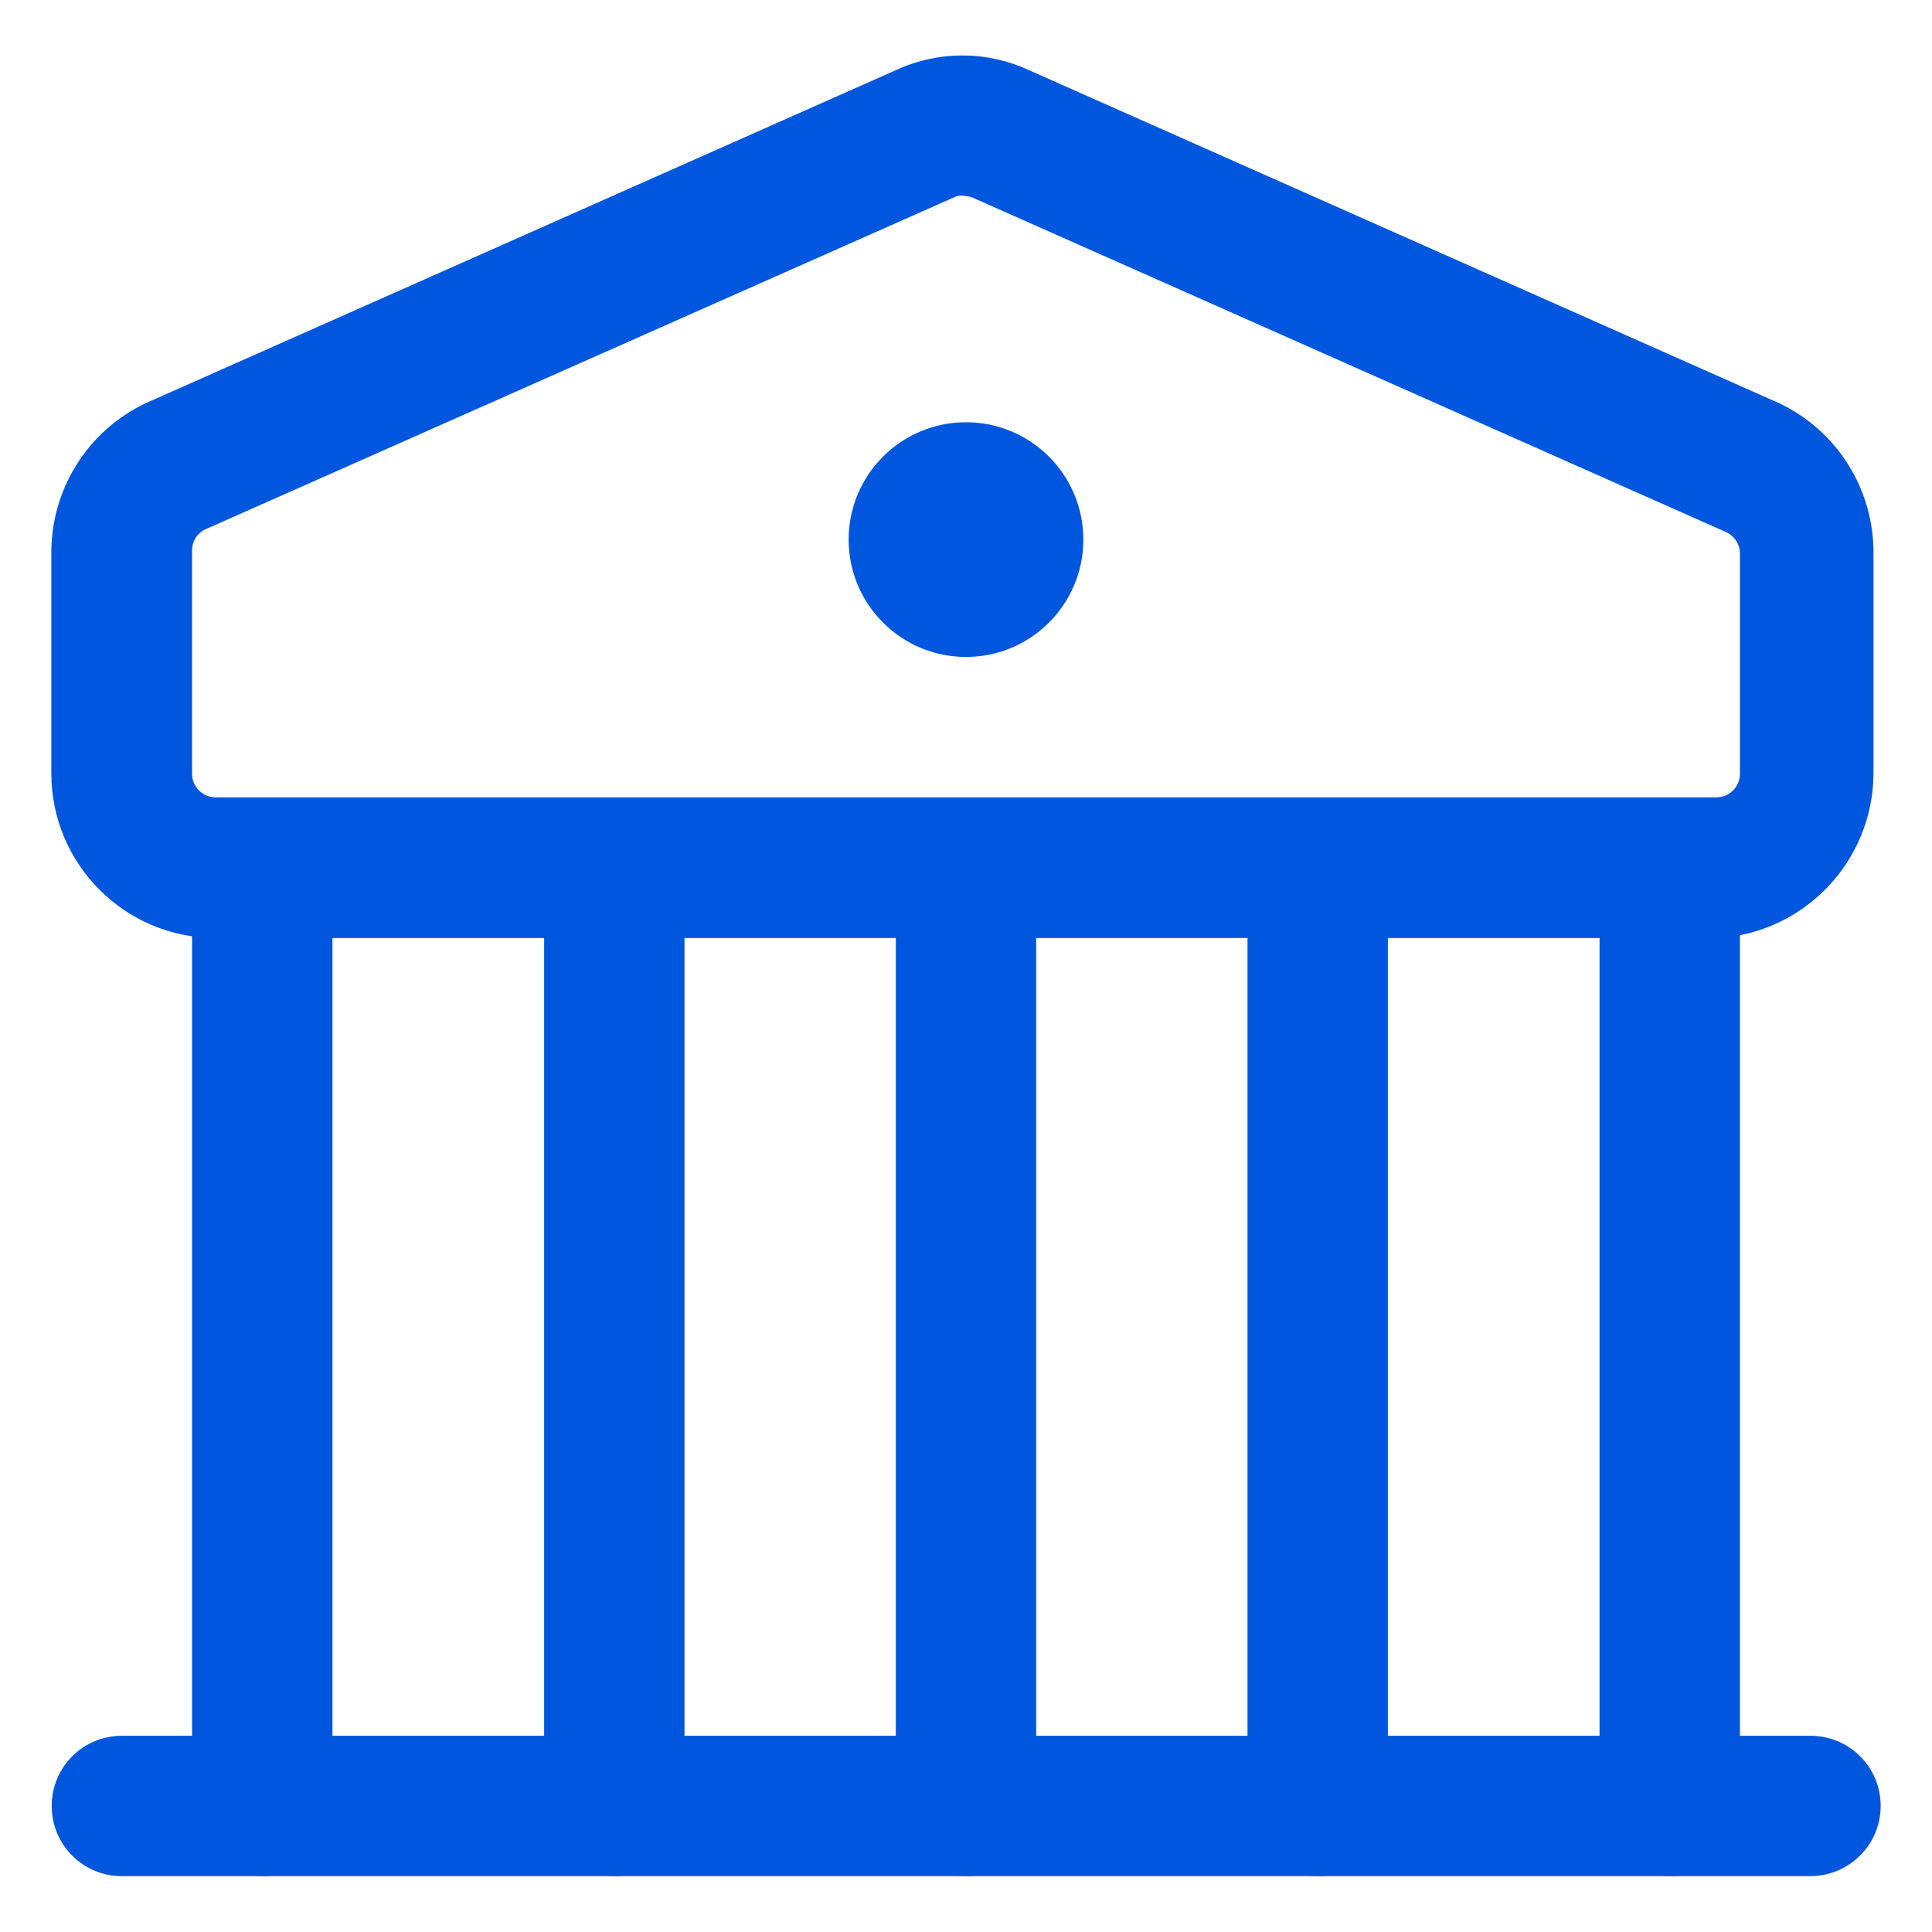
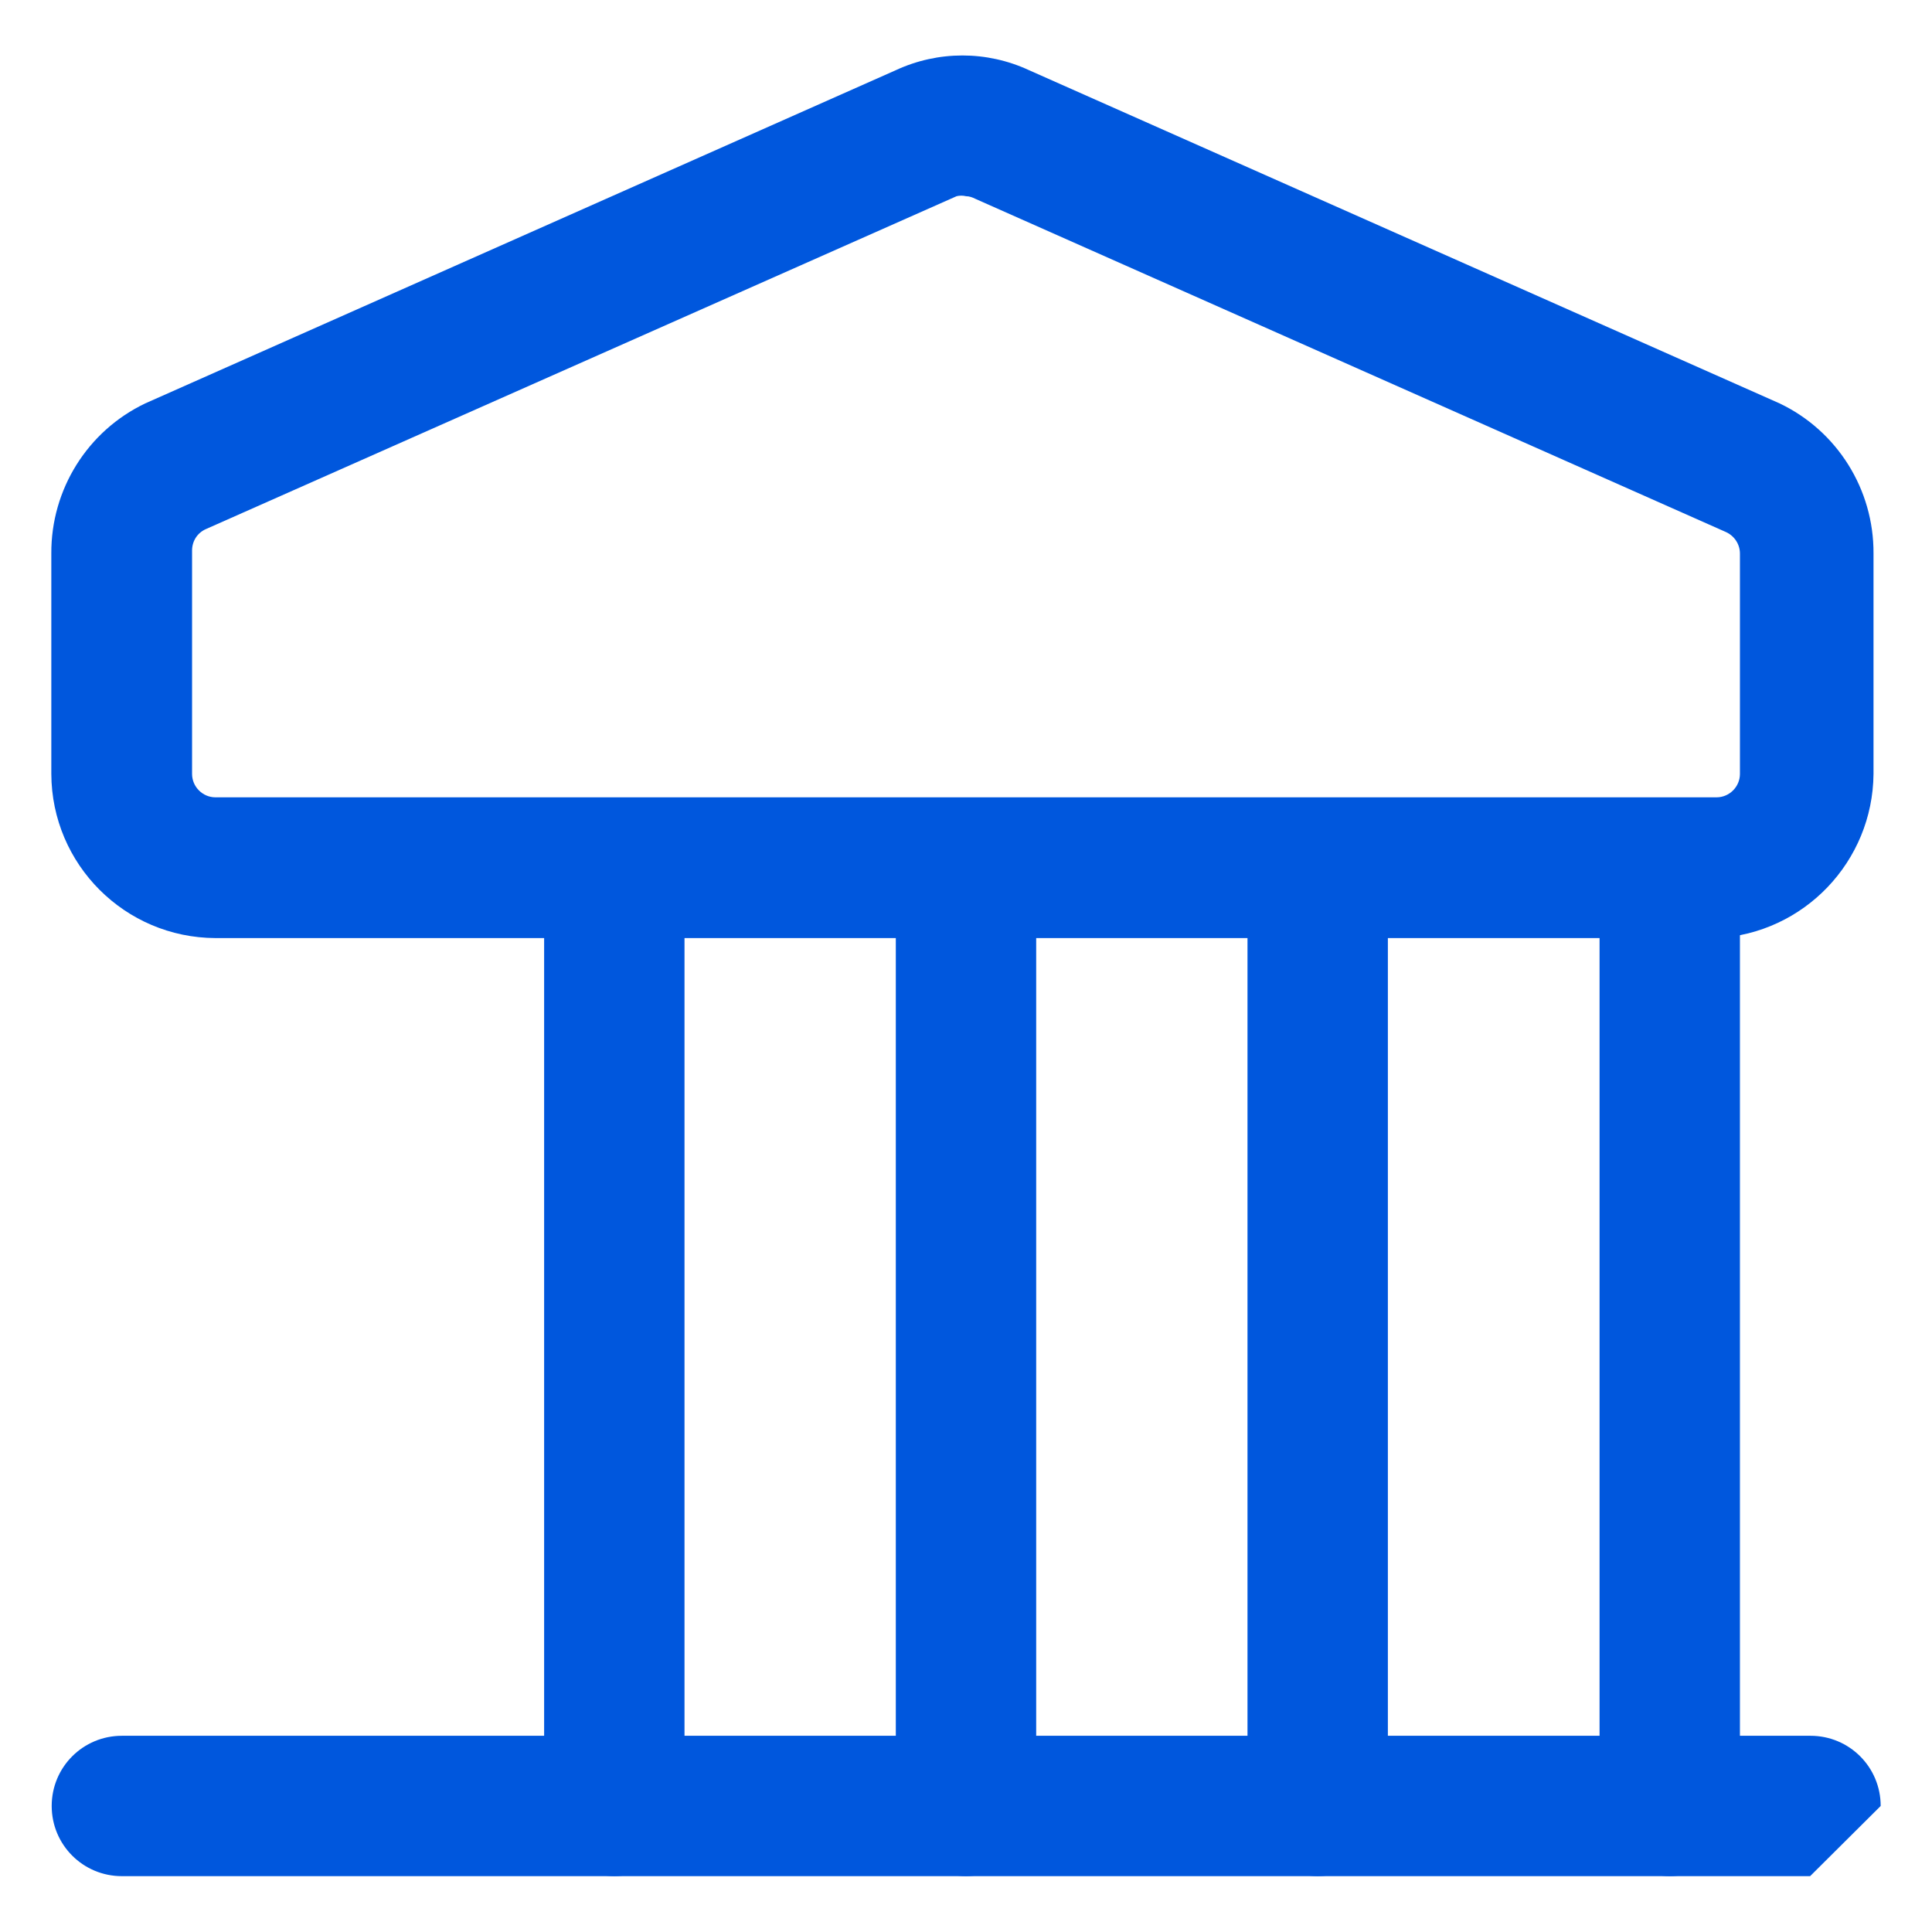
<svg xmlns="http://www.w3.org/2000/svg" id="Layer_1" x="0px" y="0px" viewBox="0 0 512 512" style="enable-background:new 0 0 512 512;" fill="#0057DD" xml:space="preserve">
  <g id="Layer_2_00000011730022794378513910000009652347332303419277_">
    <path d="M454.9,248.6H57.1c-24-0.1-43.4-19.5-43.5-43.5v-58.4c-0.1-17,9.6-32.5,24.9-39.8l198.9-88.3c11.2-5.2,24.1-5.2,35.3,0  l198.9,88.3c15.3,7.3,25,22.8,24.9,39.8v58.4C496.3,228.3,478.1,247.4,454.9,248.6z M256,52c-0.8-0.2-1.7-0.2-2.5,0L54.6,140.2  c-2.3,1-3.7,3.2-3.7,5.7v59.2c0,3.4,2.8,6.2,6.2,6.2h397.8c3.4,0,6.2-2.8,6.2-6.2v-58.4c0-2.5-1.5-4.7-3.7-5.7L258.5,52.7  C257.7,52.3,256.9,52,256,52z" />
-     <path d="M479.7,497.2H32.3c-10.3,0-18.6-8.3-18.6-18.6c0-10.3,8.3-18.6,18.6-18.6h447.5c10.3,0,18.6,8.3,18.6,18.6  C498.4,488.9,490,497.2,479.7,497.2z" />
+     <path d="M479.7,497.2H32.3c-10.3,0-18.6-8.3-18.6-18.6c0-10.3,8.3-18.6,18.6-18.6h447.5c10.3,0,18.6,8.3,18.6,18.6  z" />
    <path d="M162.8,497.2c-10.2-0.1-18.5-8.4-18.6-18.6V230c0-10.3,8.3-18.6,18.6-18.6c10.3,0,18.6,8.3,18.6,18.6v248.6  C181.3,488.8,173,497.1,162.8,497.2z" />
    <path d="M256,497.2c-10.2-0.1-18.5-8.4-18.6-18.6V230c0-10.3,8.3-18.6,18.6-18.6c10.3,0,18.6,8.3,18.6,18.6v248.6  C274.5,488.8,266.2,497.1,256,497.2z" />
    <path d="M349.2,497.2c-10.2-0.1-18.5-8.4-18.6-18.6V230c0-10.3,8.3-18.6,18.6-18.6s18.6,8.3,18.6,18.6v248.6  C367.7,488.8,359.5,497.1,349.2,497.2z" />
    <path d="M442.5,497.2c-10.2-0.1-18.5-8.4-18.6-18.6V230c0-10.3,8.3-18.6,18.6-18.6s18.6,8.3,18.6,18.6v248.6  C461,488.8,452.7,497.1,442.5,497.2z" />
-     <path d="M69.5,497.2c-10.2-0.1-18.5-8.4-18.6-18.6V230c0-10.3,8.3-18.6,18.6-18.6s18.6,8.3,18.6,18.6v248.6  C88.1,488.8,79.8,497.1,69.5,497.2z" />
-     <circle cx="256" cy="143" r="31.1" />
  </g>
</svg>